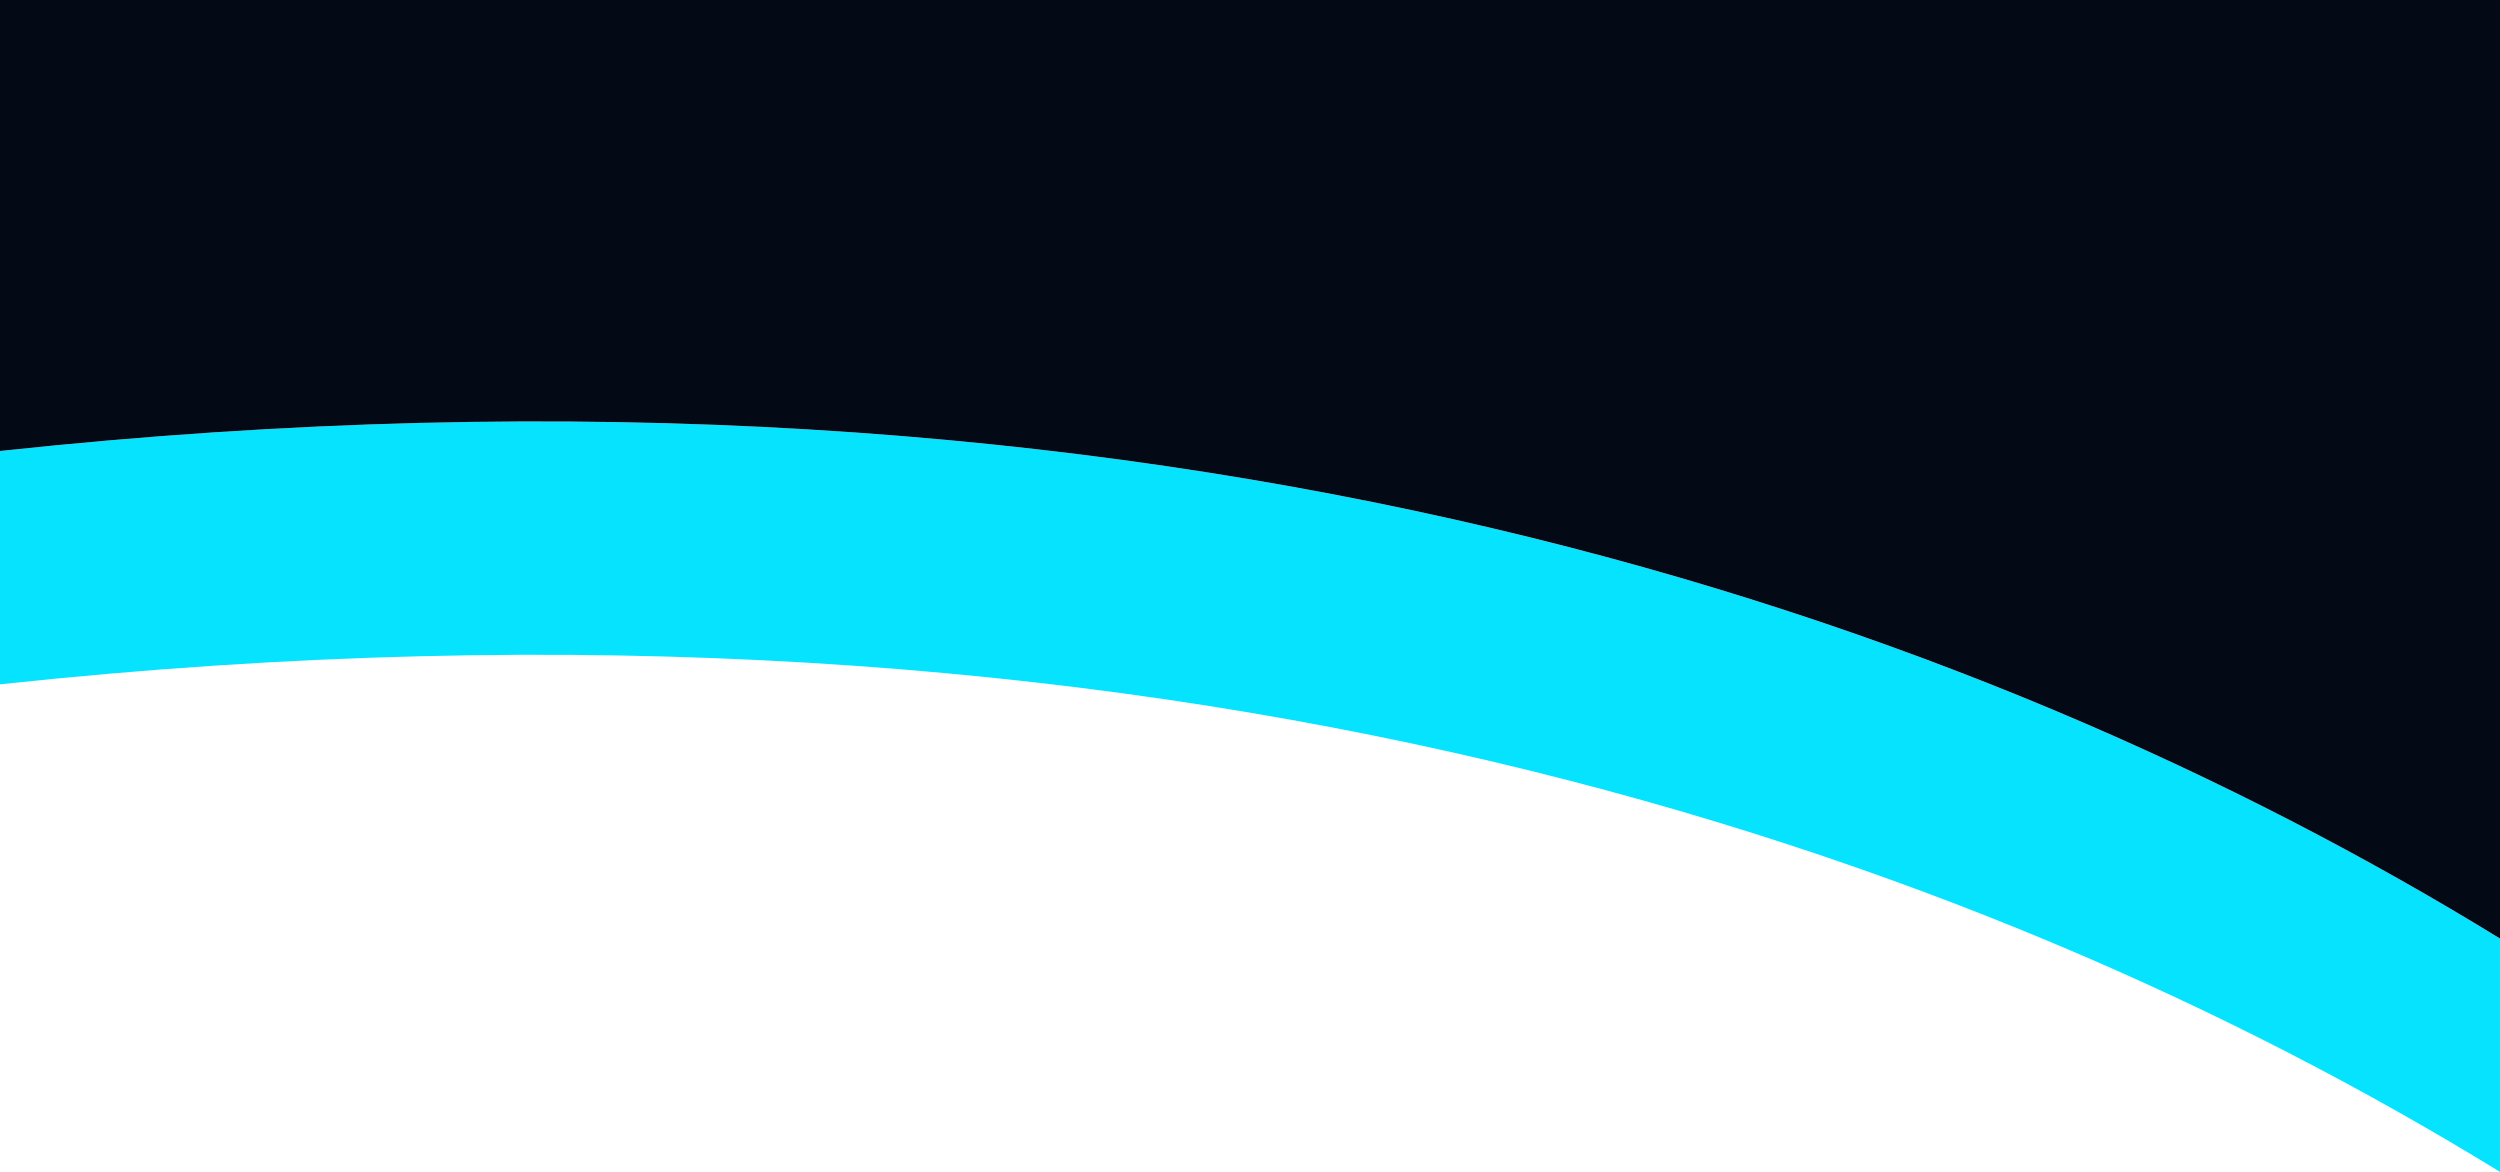
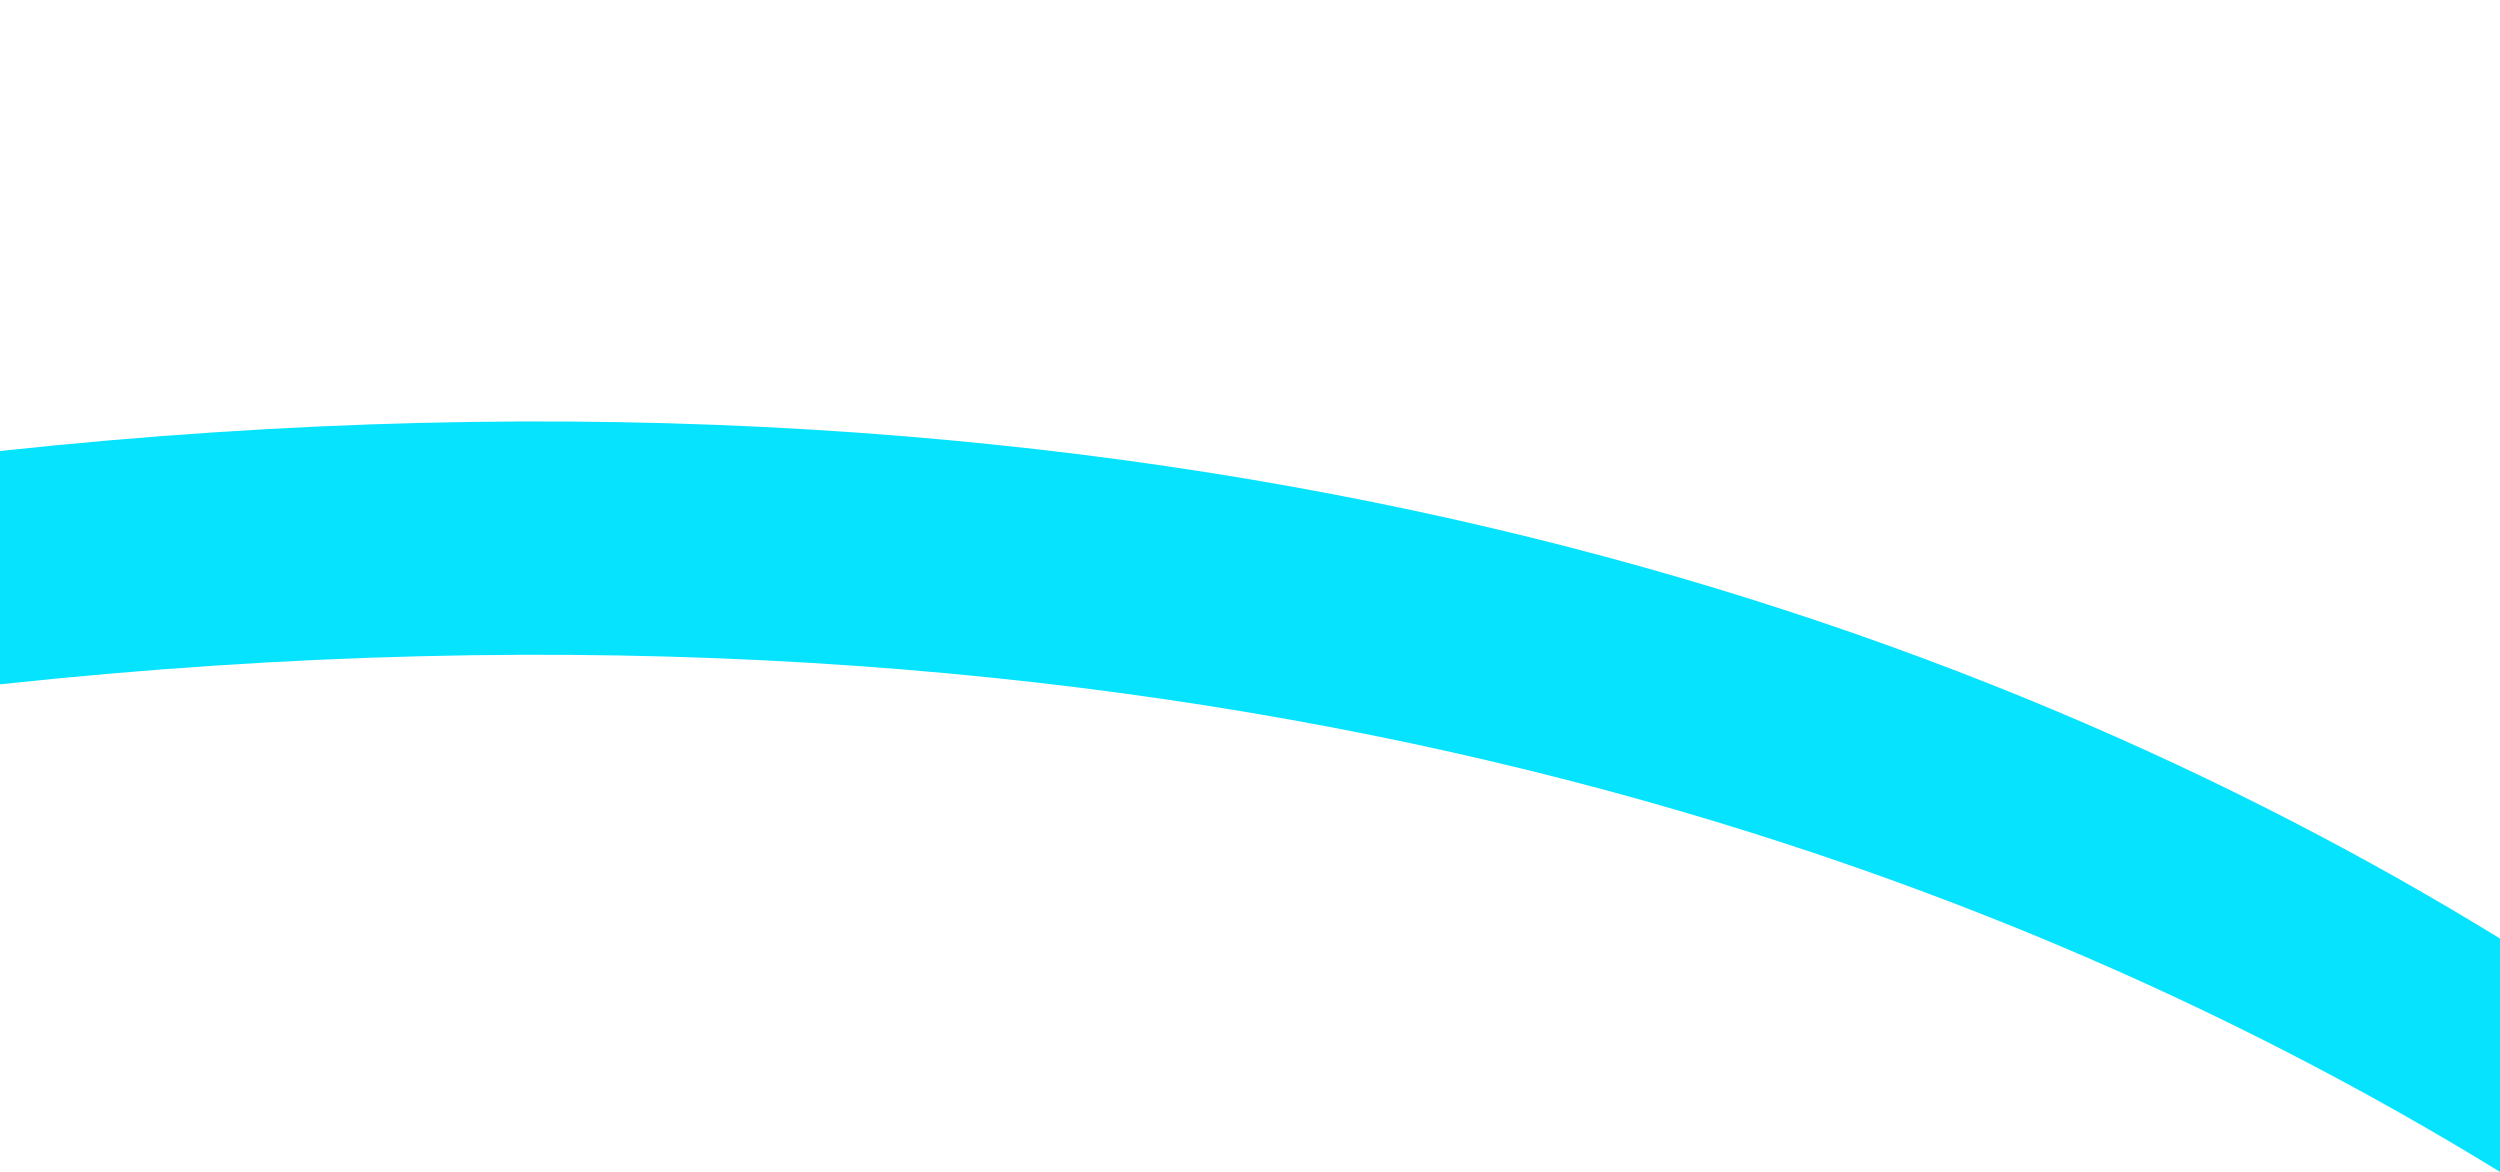
<svg xmlns="http://www.w3.org/2000/svg" id="Layer_1" data-name="Layer 1" width="375" height="175.78" viewBox="0 0 375 175.78">
  <path id="Path_1385" data-name="Path 1385" d="M0,67.65v35c174.69-18.78,297,25.23,375,73.13v-35C297,92.88,174.69,48.87,0,67.65Z" fill="#06e3ff" />
-   <path id="Path_1386" data-name="Path 1386" d="M0,0V67.65c174.69-18.78,297,25.23,375,73.13V0Z" fill="#030a16" />
</svg>